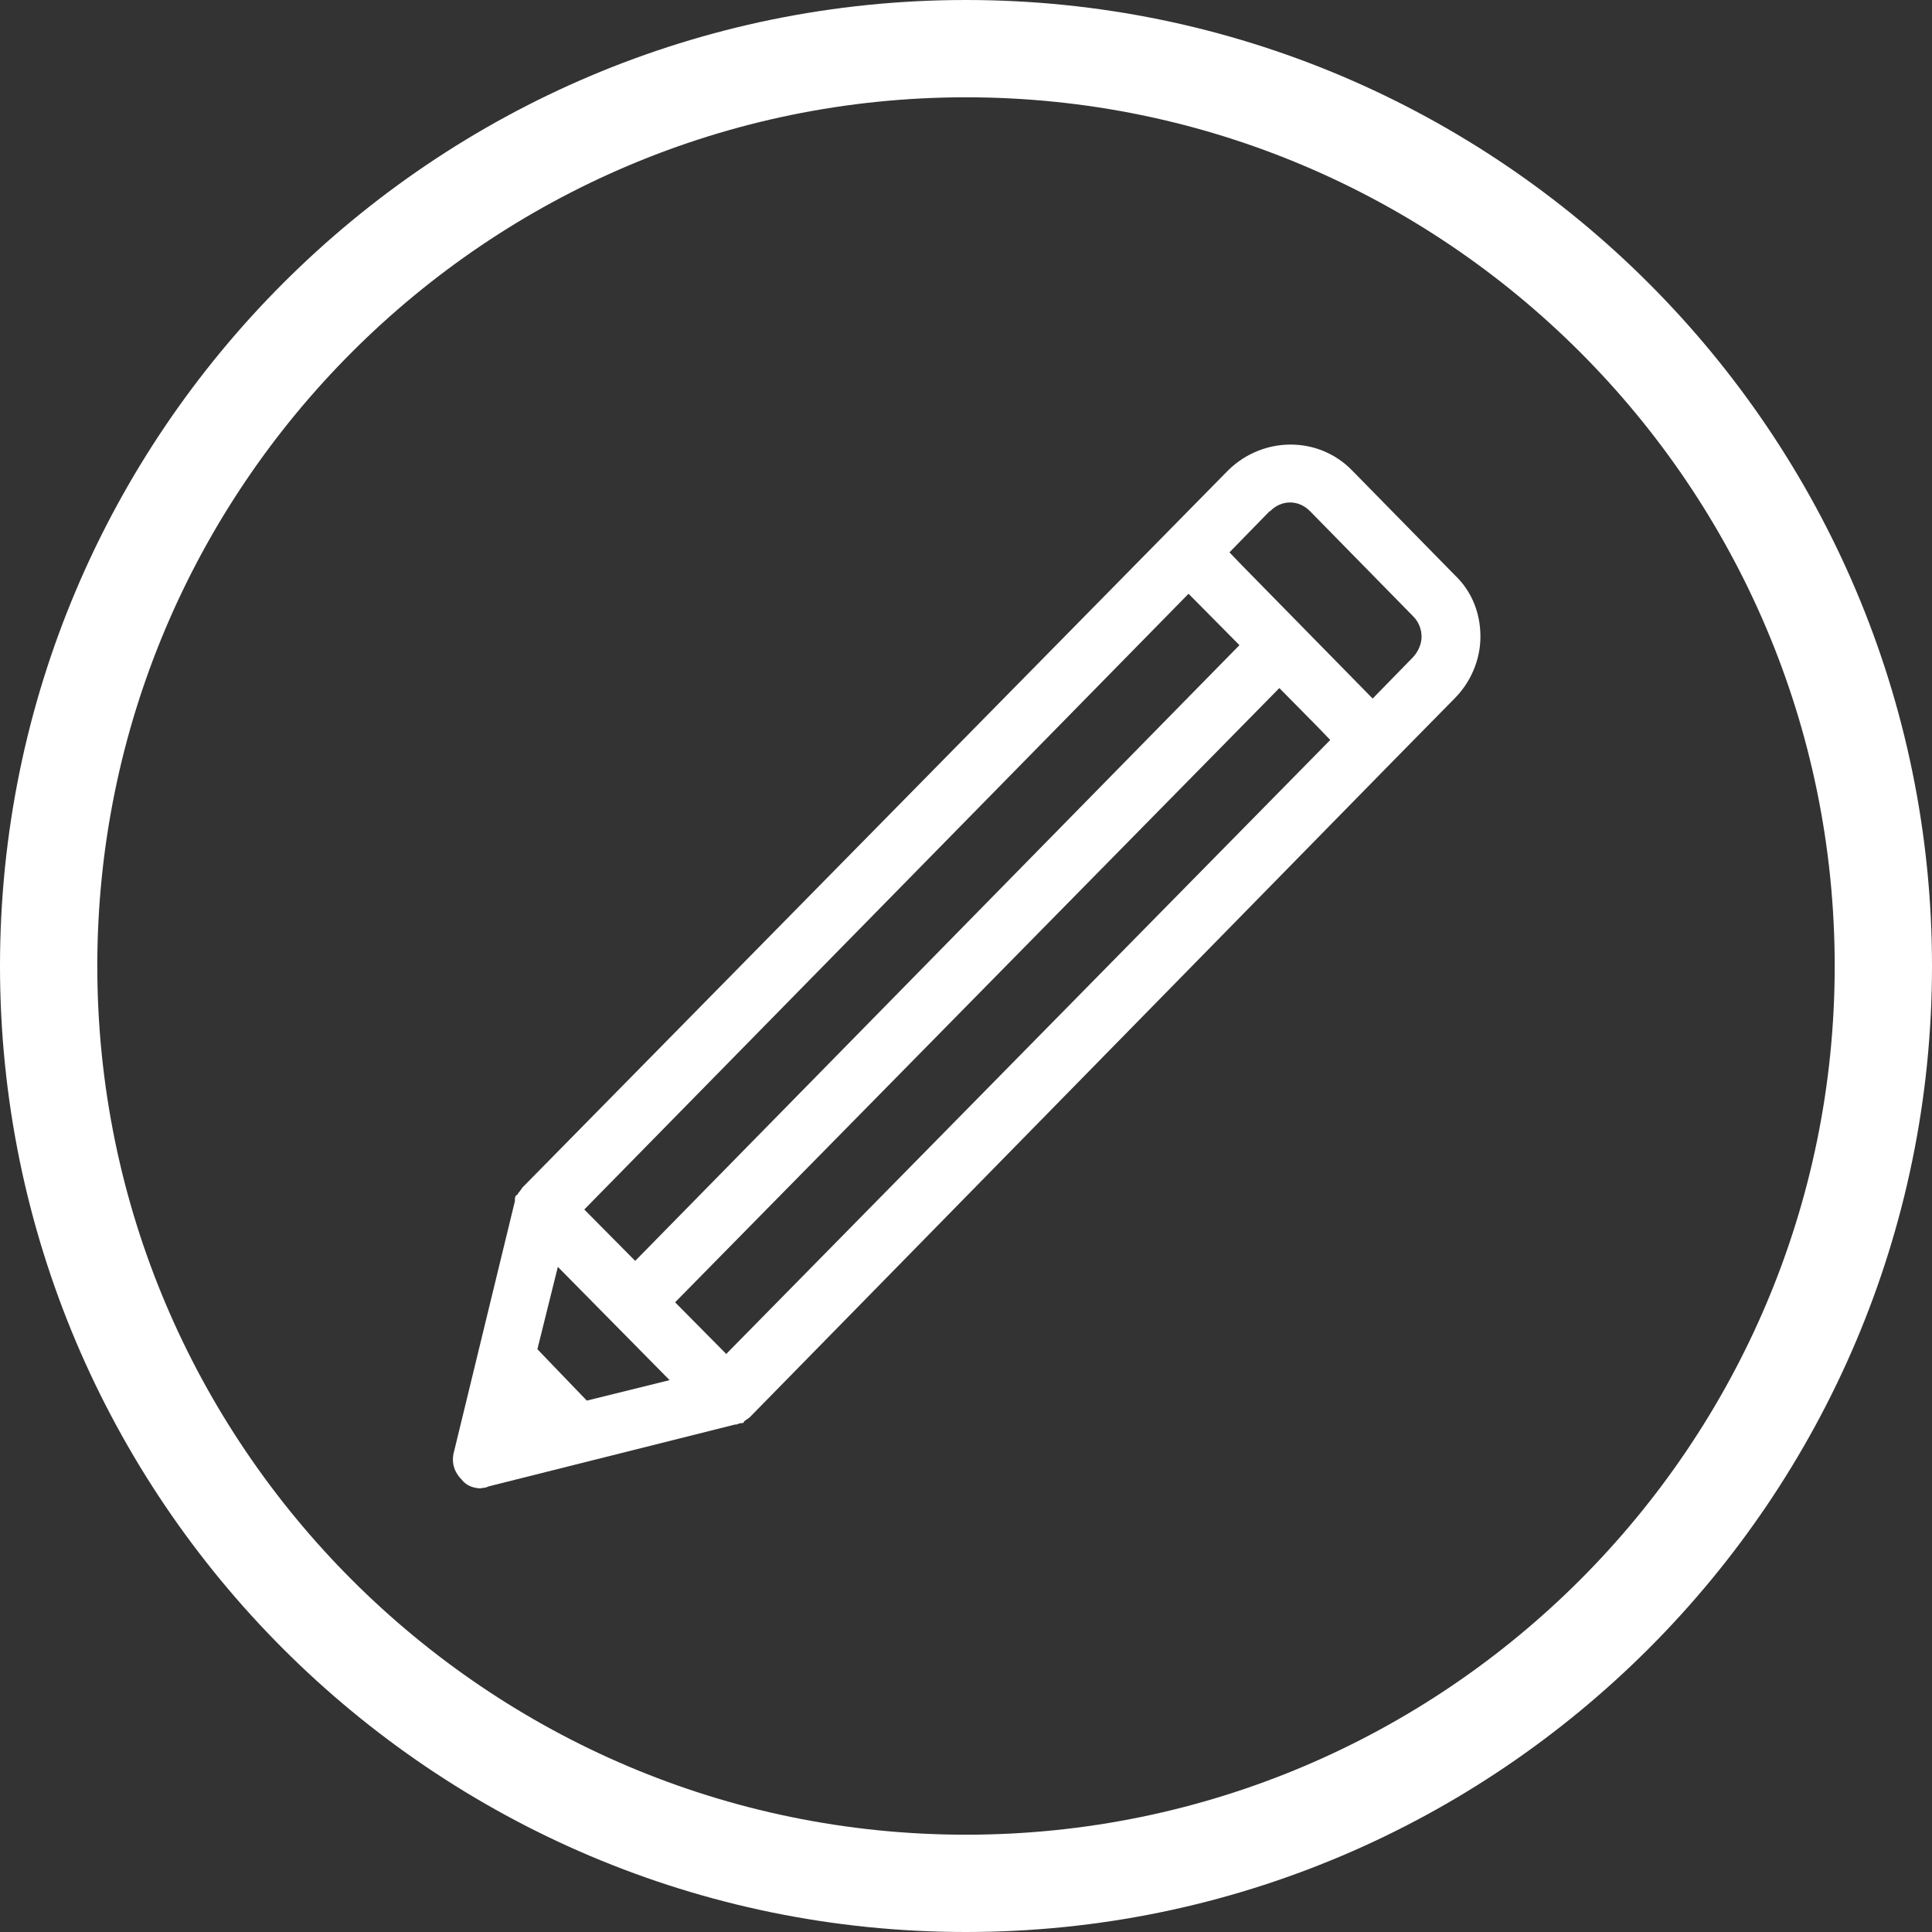
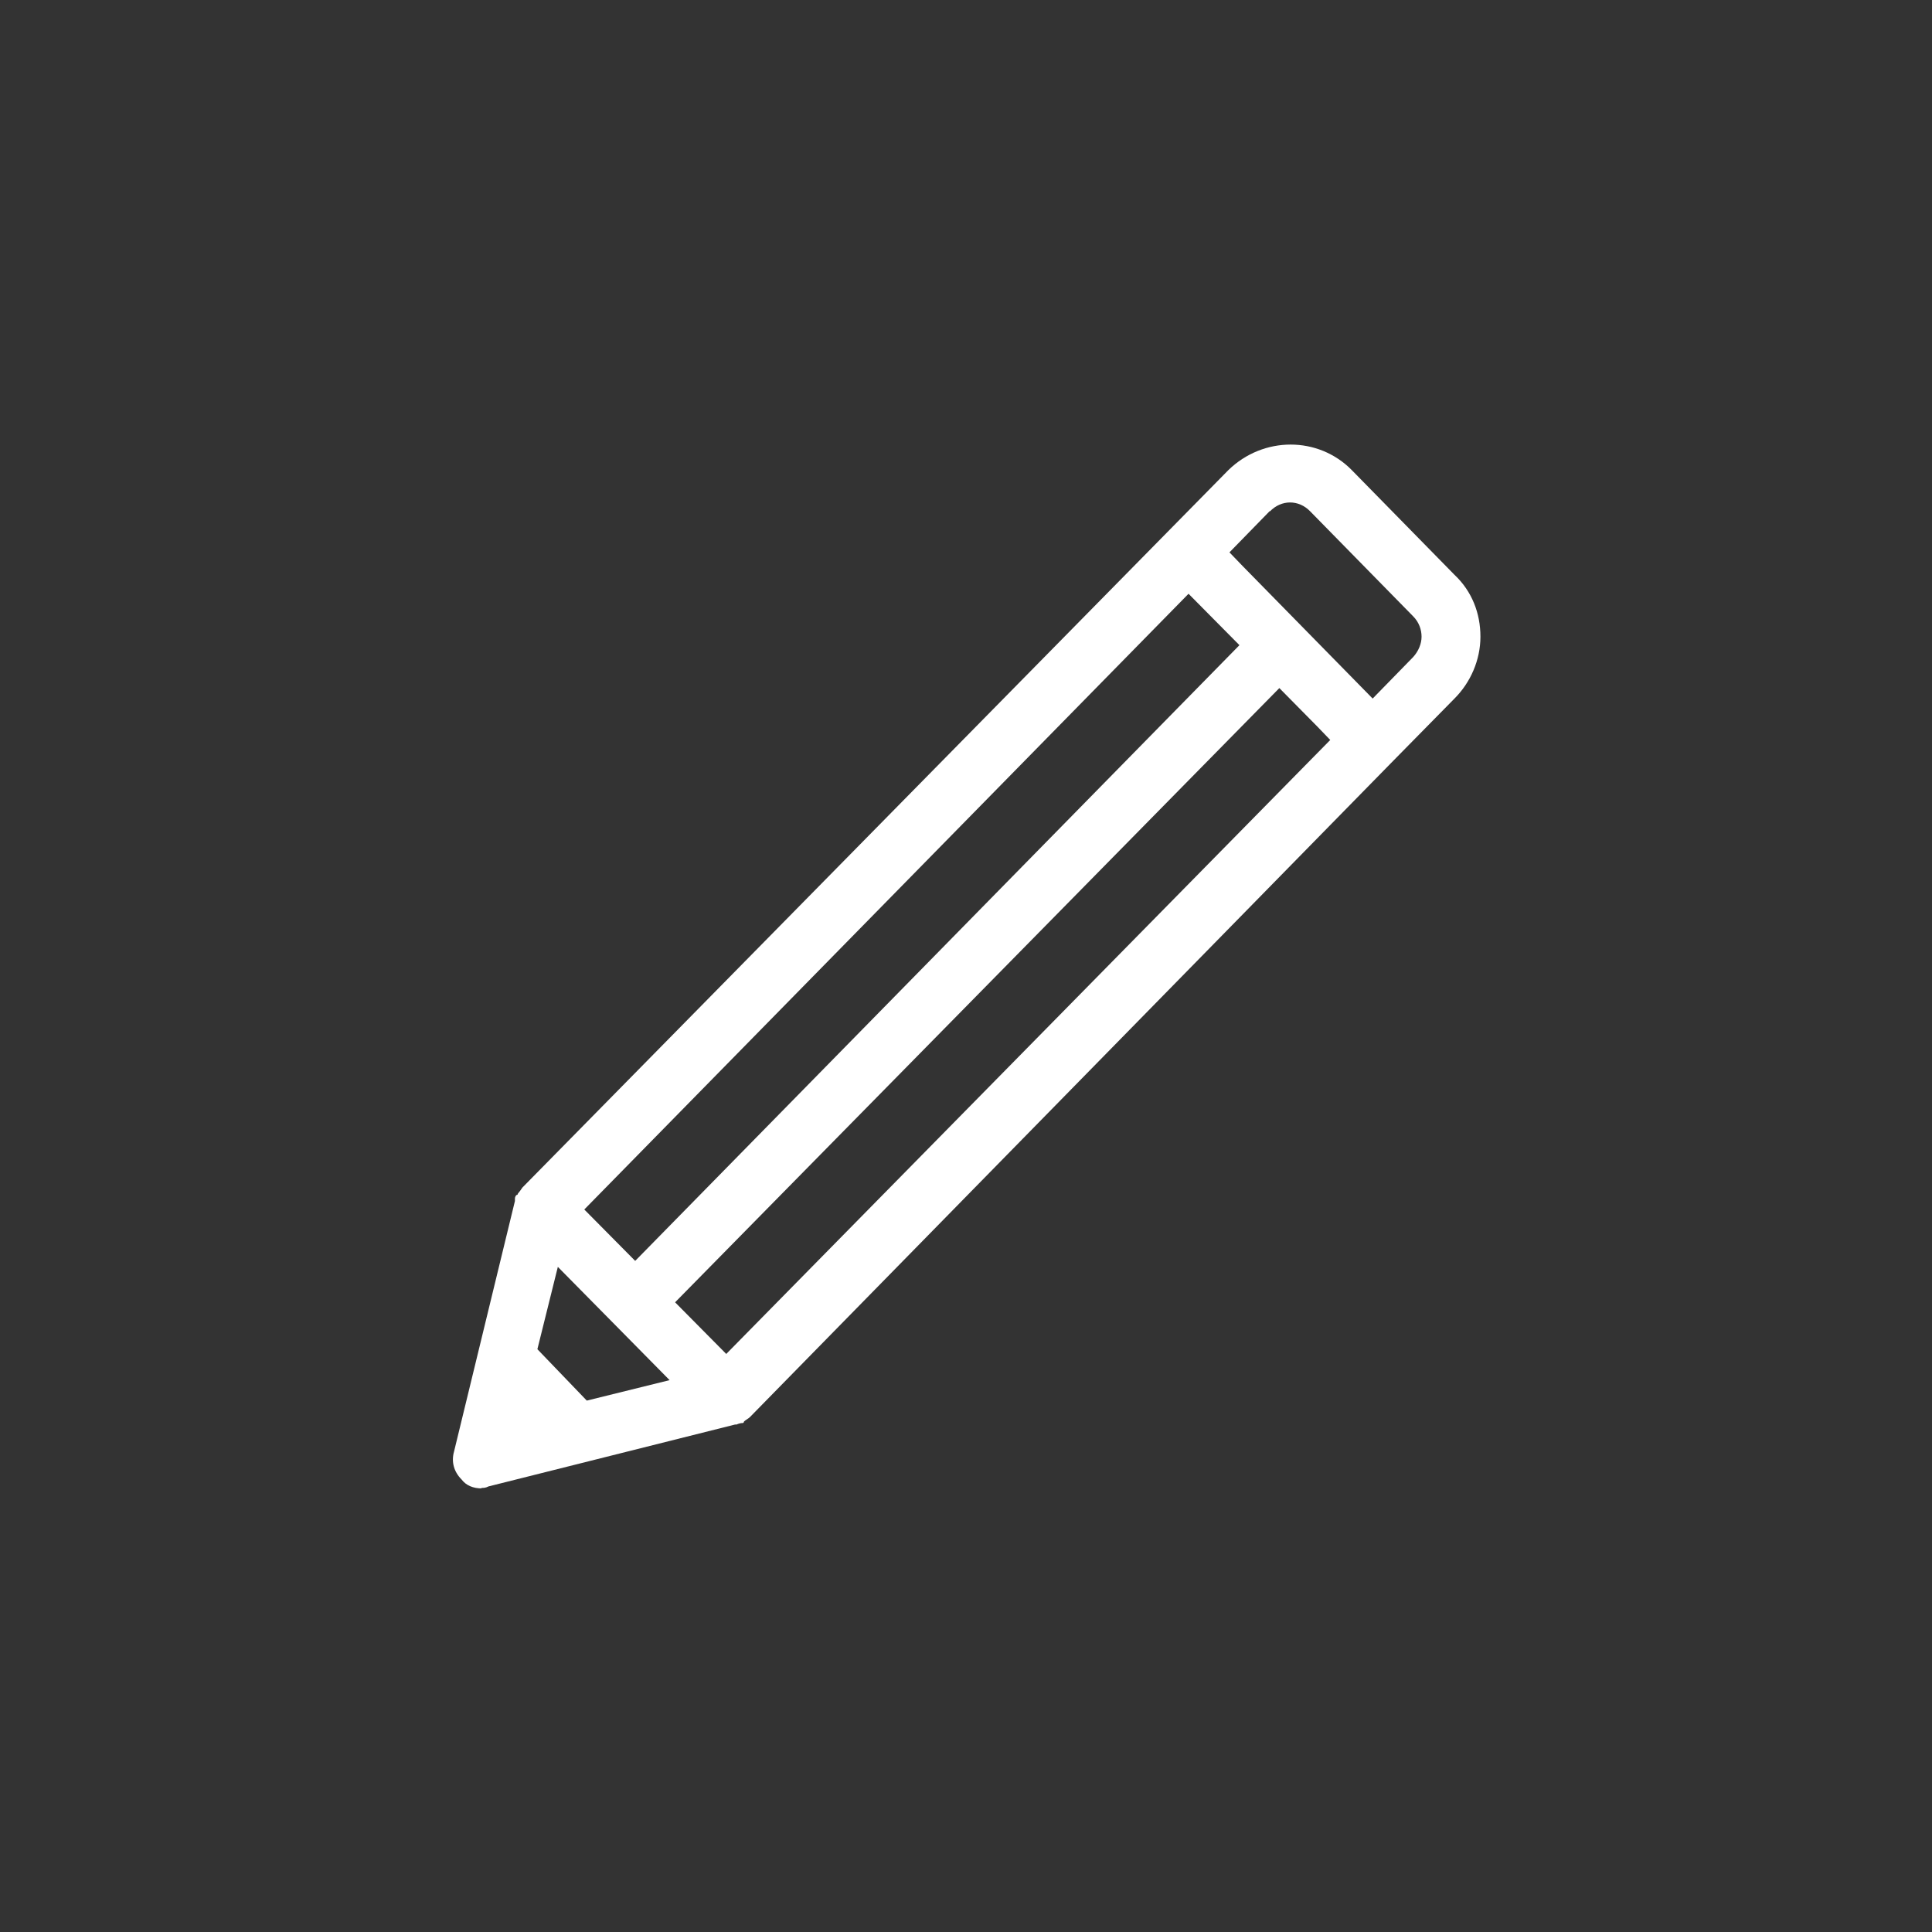
<svg xmlns="http://www.w3.org/2000/svg" id="Capa_1" data-name="Capa 1" viewBox="0 0 38.72 38.72">
  <rect x="0" y="0" width="38.72" height="38.72" fill="#333333" stroke="none" />
  <defs>
    <style>
      .cls-1 {
        fill: #fff;
      }
    </style>
  </defs>
-   <path class="cls-1" d="M19.36,38.72C8.68,38.72,0,30.04,0,19.36S8.68,0,19.36,0s19.36,8.69,19.36,19.36-8.69,19.36-19.36,19.36ZM19.36,1.95C9.76,1.95,1.95,9.76,1.95,19.36s7.81,17.41,17.41,17.41,17.41-7.81,17.41-17.41S28.96,1.95,19.36,1.95Z" />
  <path class="cls-1" d="M11.18,25.39l2.24,2.27-1.66,.41-.99-1.03,.41-1.65Zm12.64-13.49l1.02,1.03-12.11,12.34-1.02-1.03,12.11-12.34Zm1.63-1.65c.23-.24,.58-.24,.81,0l2.06,2.1c.12,.12,.17,.27,.17,.41s-.06,.29-.17,.41l-.81,.83-2.61-2.66-.26-.27,.81-.83ZM14.55,27.13l-1.02-1.03,12.11-12.31,.76,.77,.26,.27-12.11,12.31Zm-4.91,2.69c.06,0,.09,0,.15-.03l4.94-1.24h.03s.06-.03,.12-.03c0,0,.03,0,.03-.03,.03-.03,.09-.06,.12-.09l12.9-13.16,1.22-1.24c.32-.32,.52-.77,.52-1.24s-.17-.91-.52-1.24l-2.06-2.1c-.67-.68-1.77-.68-2.47,0l-1.22,1.24-12.93,13.14s-.06,.09-.09,.12c0,0,0,.03-.03,.03-.03,.03-.03,.06-.03,.09v.03l-1.22,5.02c-.06,.21,0,.41,.15,.56,.09,.12,.23,.18,.41,.18Z" />
</svg>